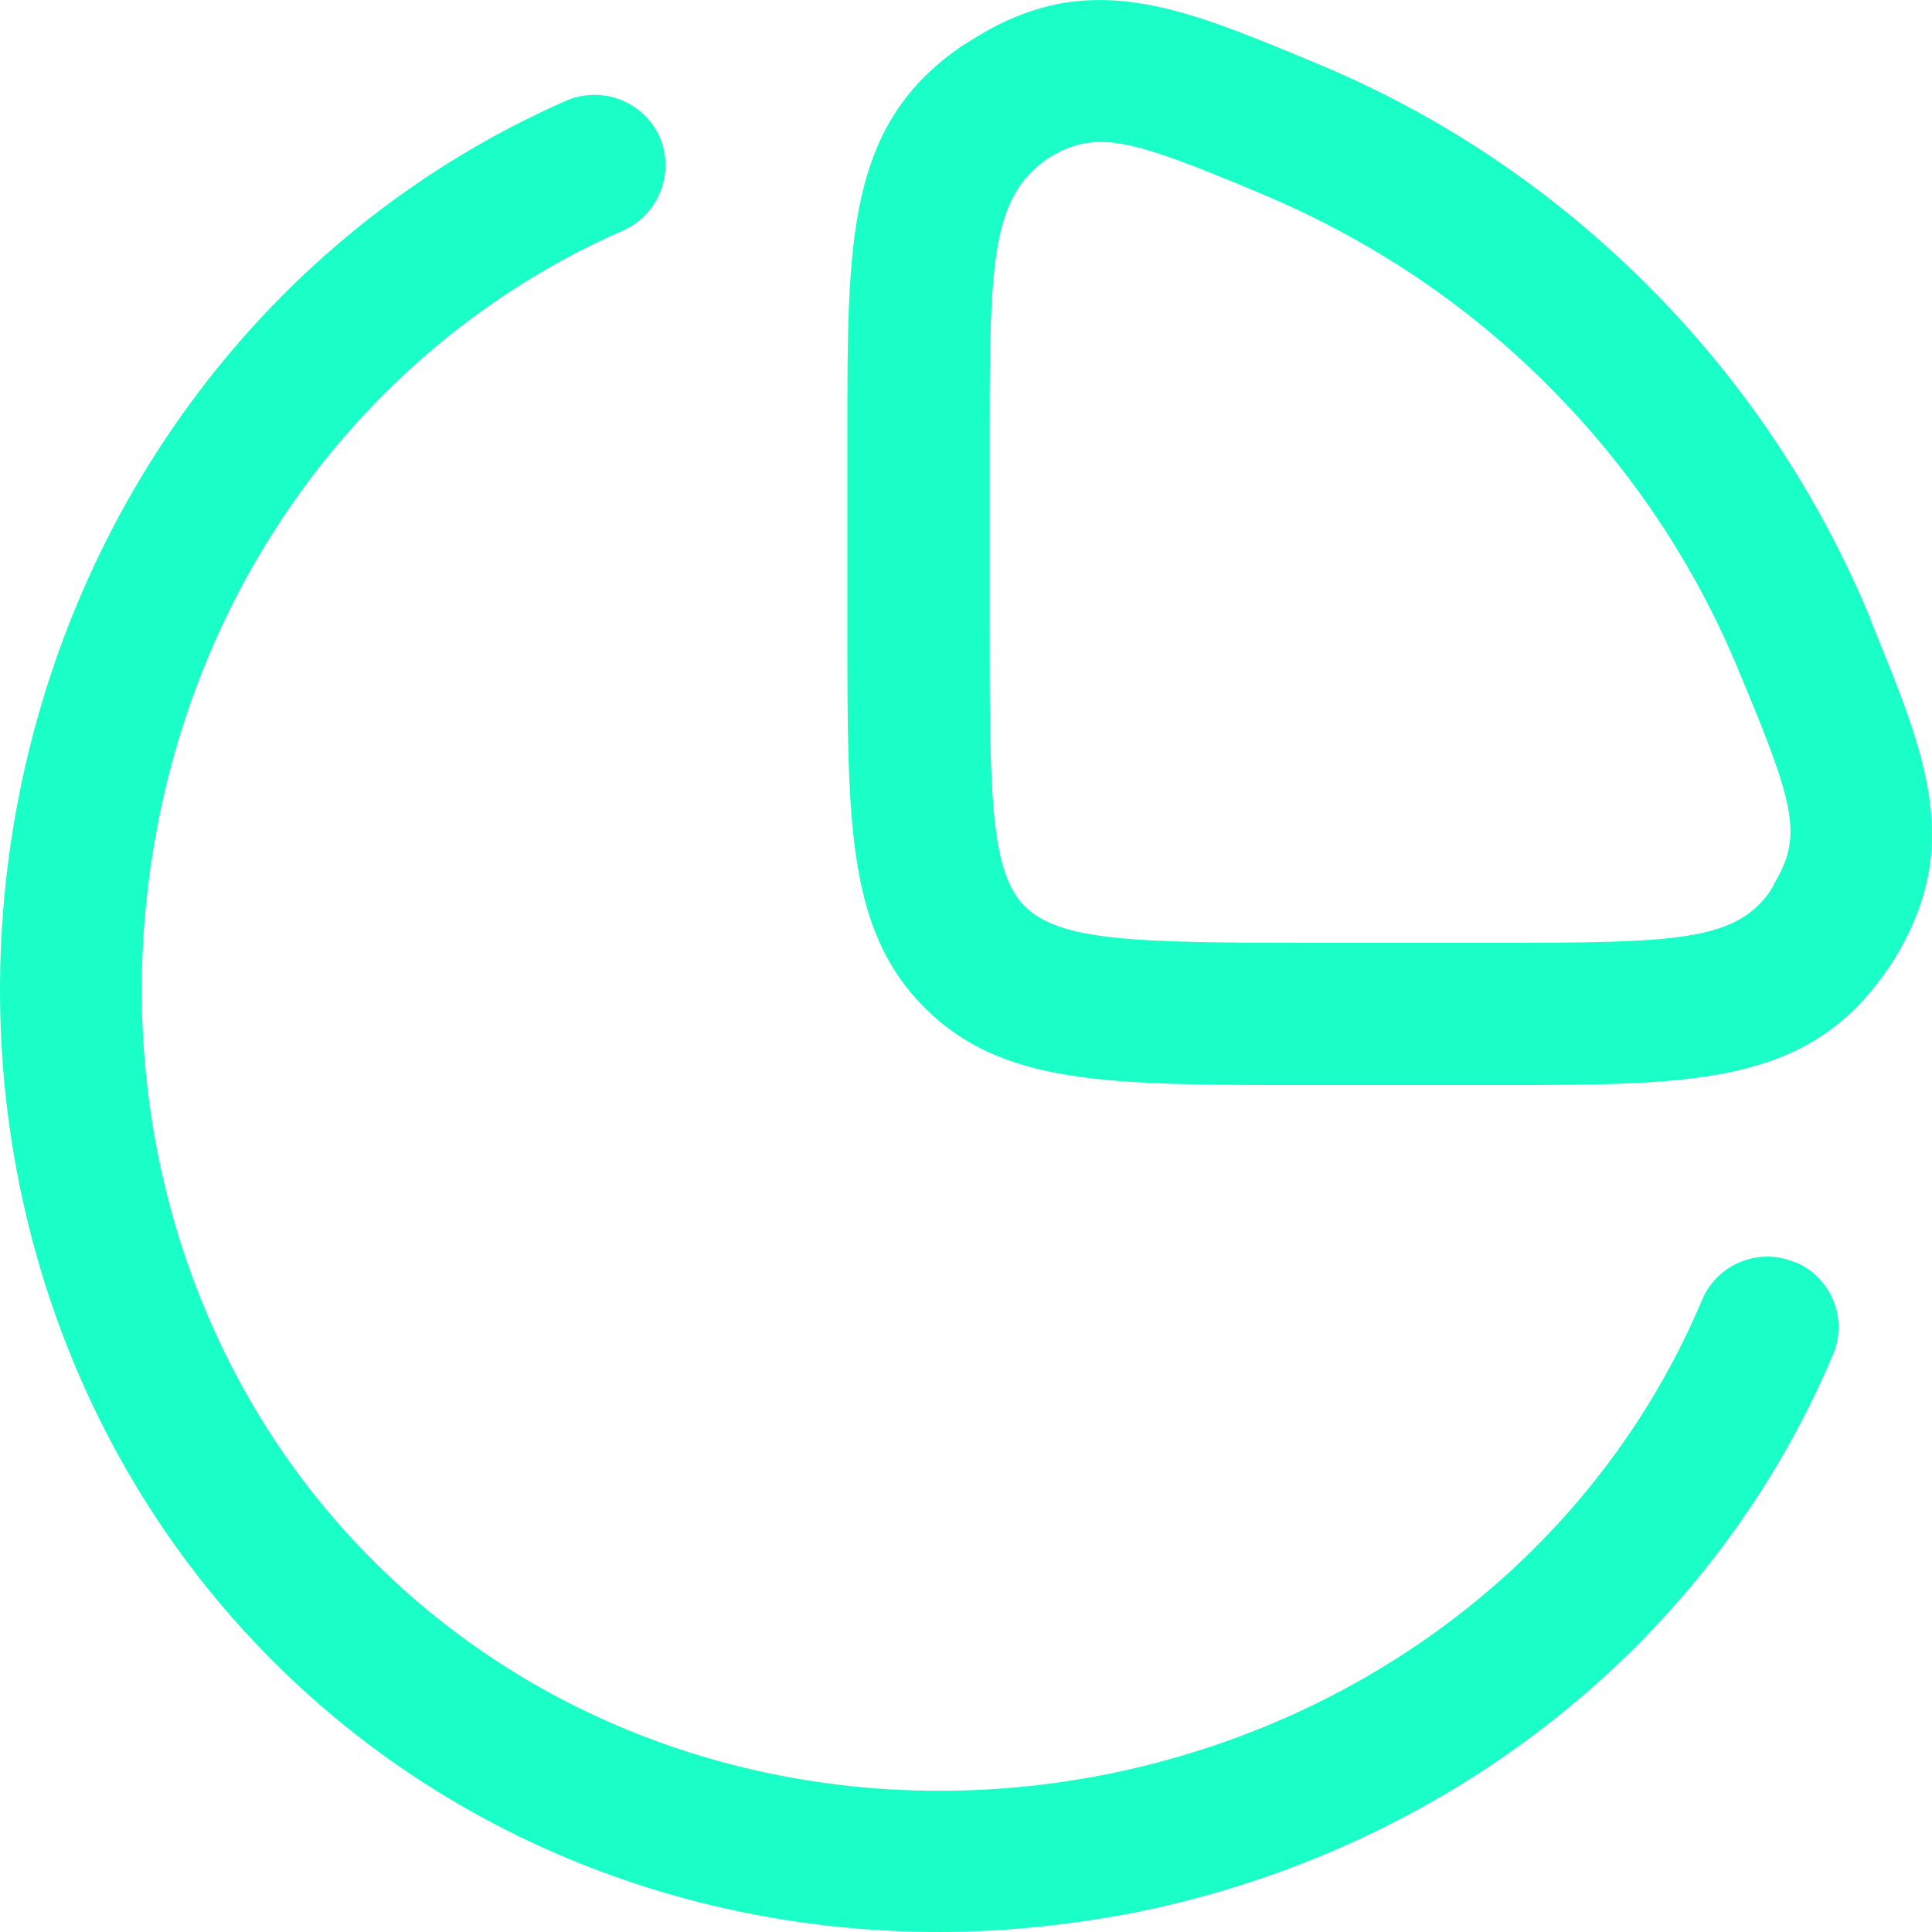
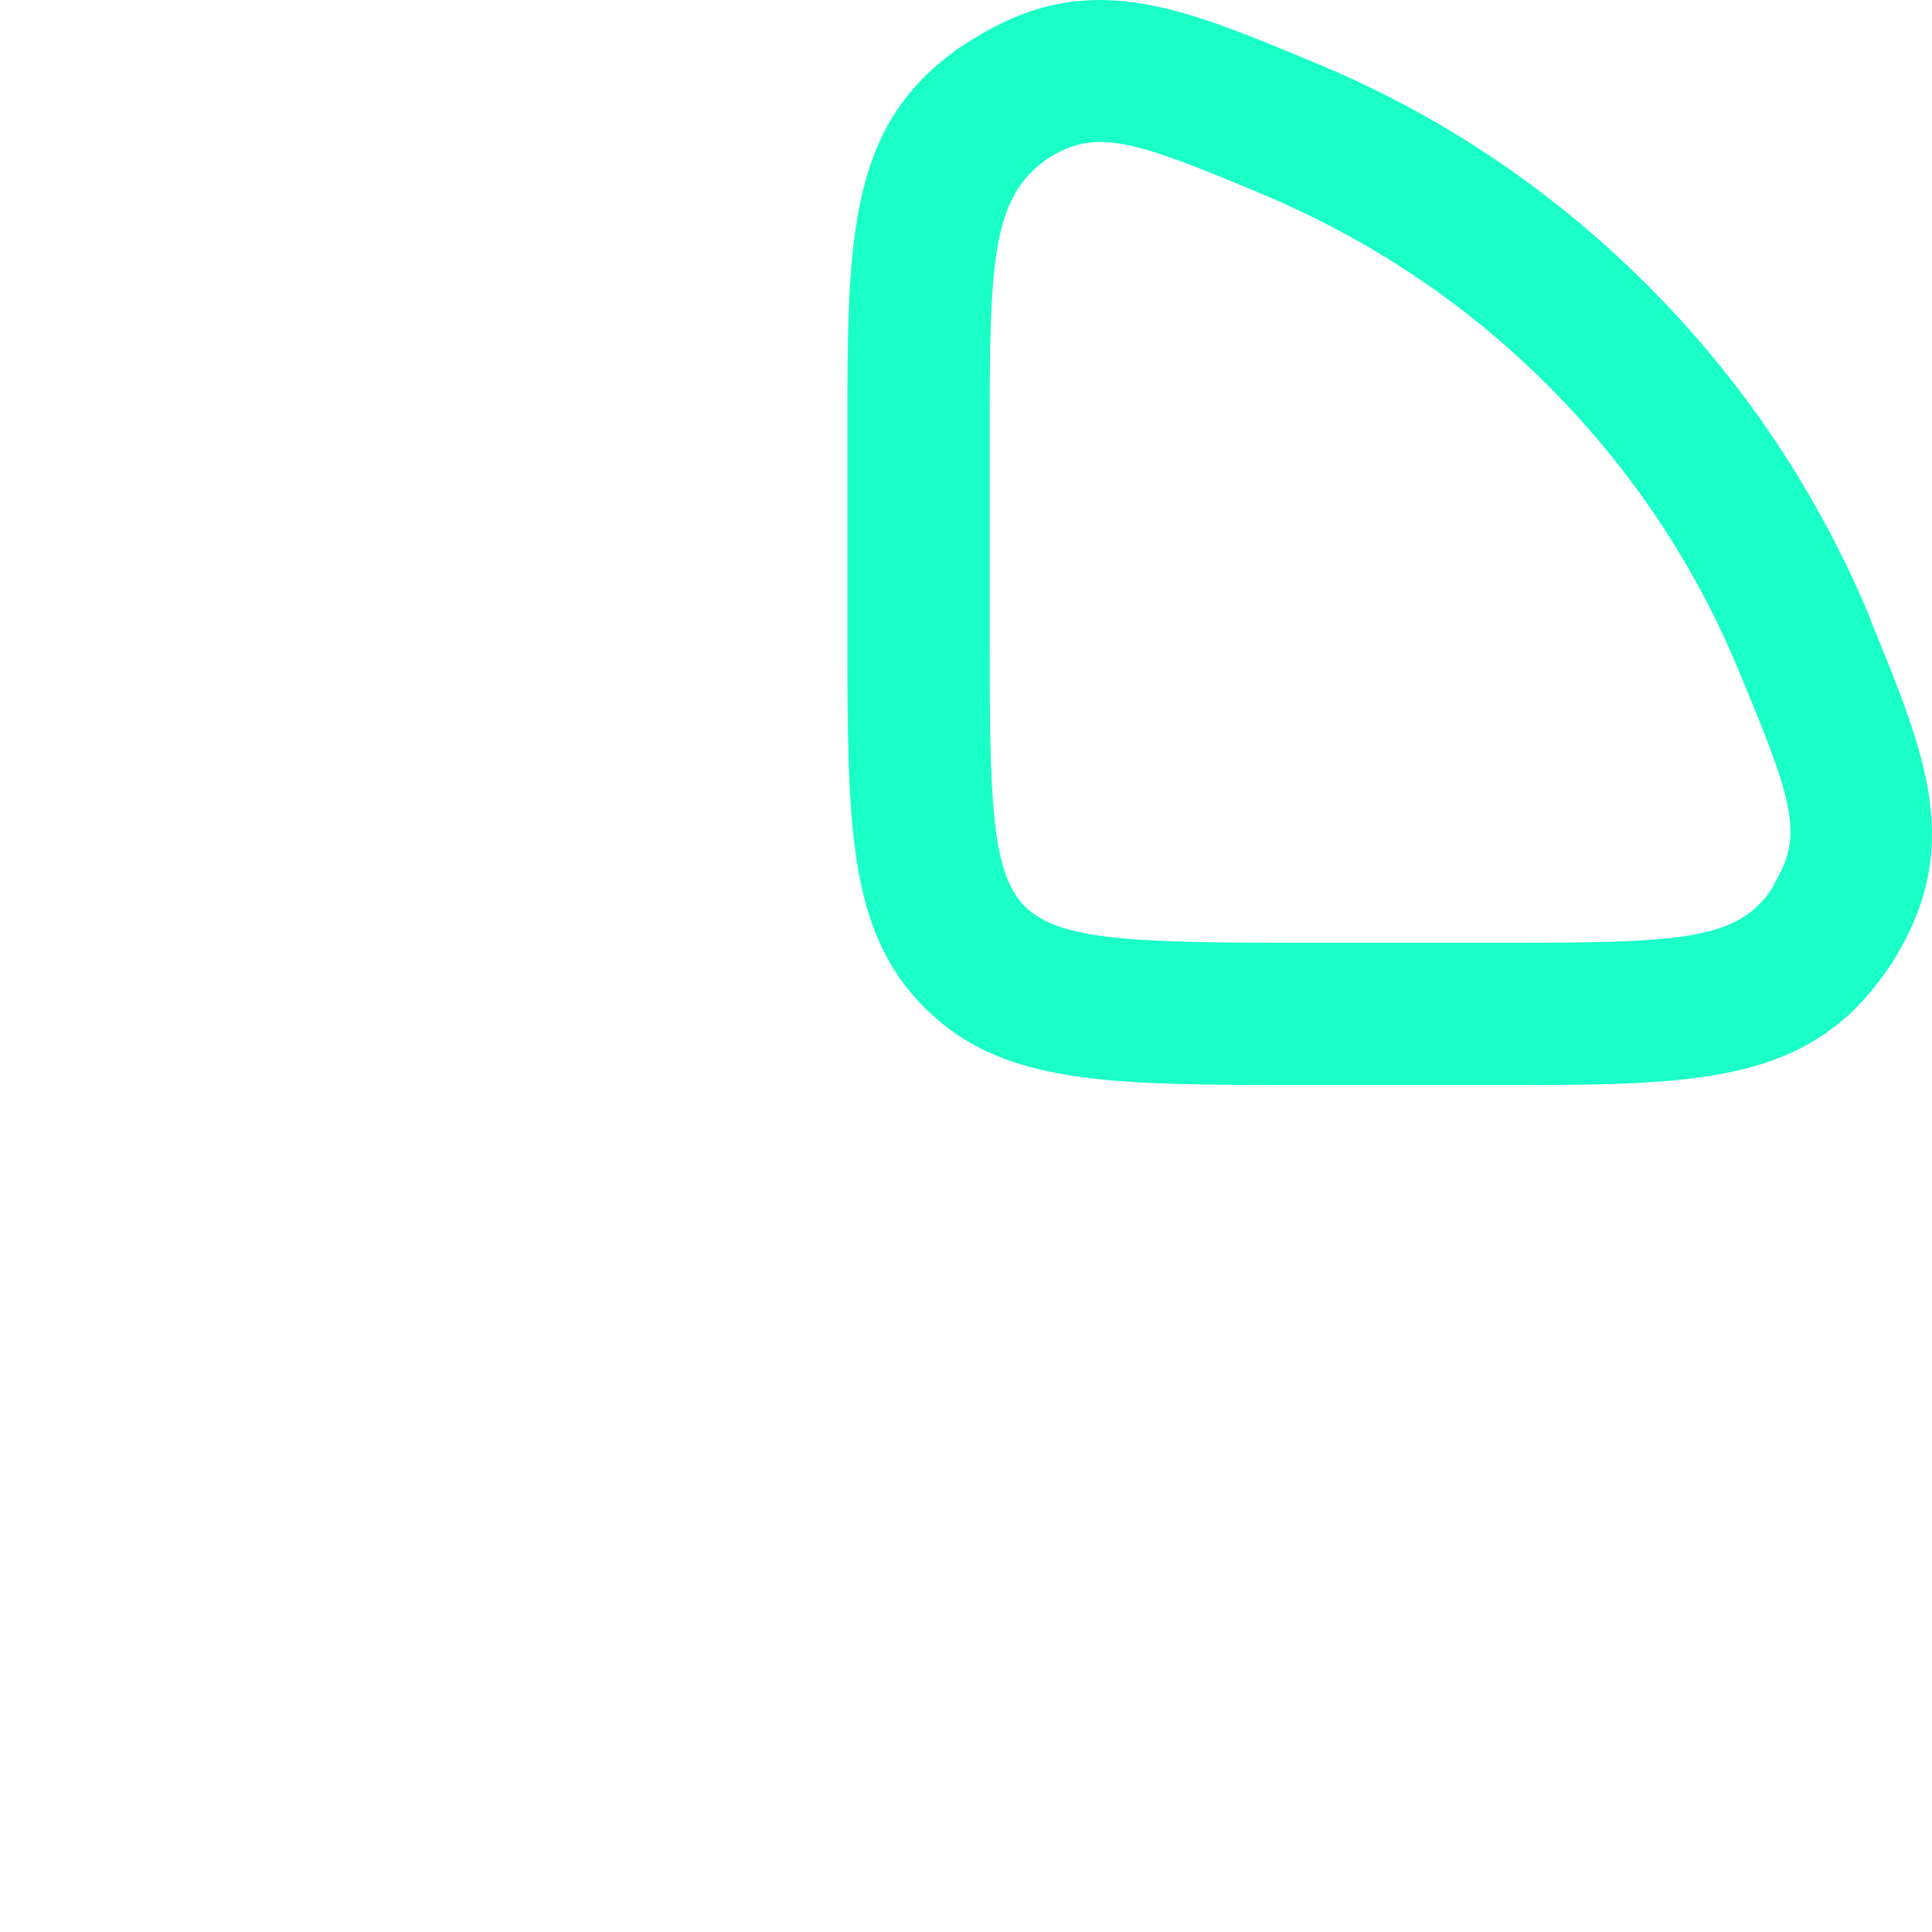
<svg xmlns="http://www.w3.org/2000/svg" width="74" height="74" viewBox="0 0 74 74" fill="none">
-   <path d="M68.731 48.343C67.36 47.766 65.771 48.415 65.194 49.787C61.26 59.133 52.705 65.917 42.31 67.974C31.987 69.995 21.555 66.999 14.372 59.855C7.189 52.746 4.049 42.245 5.998 31.816C7.911 21.459 14.625 12.871 23.865 8.83C25.237 8.216 25.85 6.628 25.273 5.257C24.659 3.886 23.071 3.272 21.7 3.85C10.763 8.649 2.93 18.717 0.656 30.842C-1.618 43.039 2.1 55.344 10.546 63.716C17.26 70.391 26.392 74 35.957 74C38.411 74 40.866 73.747 43.356 73.278C55.52 70.861 65.555 62.886 70.211 51.88C70.789 50.508 70.139 48.921 68.767 48.343H68.731Z" fill="#1AFFC8" />
  <path d="M71.655 23.733C69.67 18.933 66.782 14.603 63.1 10.922C59.419 7.242 55.123 4.355 50.287 2.37C45.089 0.205 41.624 -1.238 37.256 1.504C37.076 1.612 36.787 1.793 36.643 1.901C32.456 4.896 32.456 9.263 32.456 16.516V24.13C32.456 31.563 32.456 35.641 35.416 38.6C38.375 41.559 42.454 41.559 49.89 41.559H57.506C64.761 41.559 69.128 41.559 72.124 37.373C72.232 37.229 72.413 36.976 72.521 36.796C75.228 32.429 73.784 28.965 71.655 23.769V23.733ZM67.937 33.909L67.757 34.198C66.421 36.038 64.111 36.11 57.542 36.11H49.926C43.501 36.11 40.613 36.038 39.278 34.739C37.942 33.44 37.906 30.553 37.906 24.094V16.48C37.906 9.912 38.014 7.567 40.108 6.087C40.794 5.654 41.407 5.438 42.165 5.438C43.393 5.438 45.053 6.051 48.229 7.386C52.38 9.118 56.098 11.572 59.274 14.748C62.451 17.923 64.941 21.64 66.638 25.79C68.767 30.878 69.056 32.032 67.937 33.873V33.909Z" fill="#1AFFC8" />
</svg>